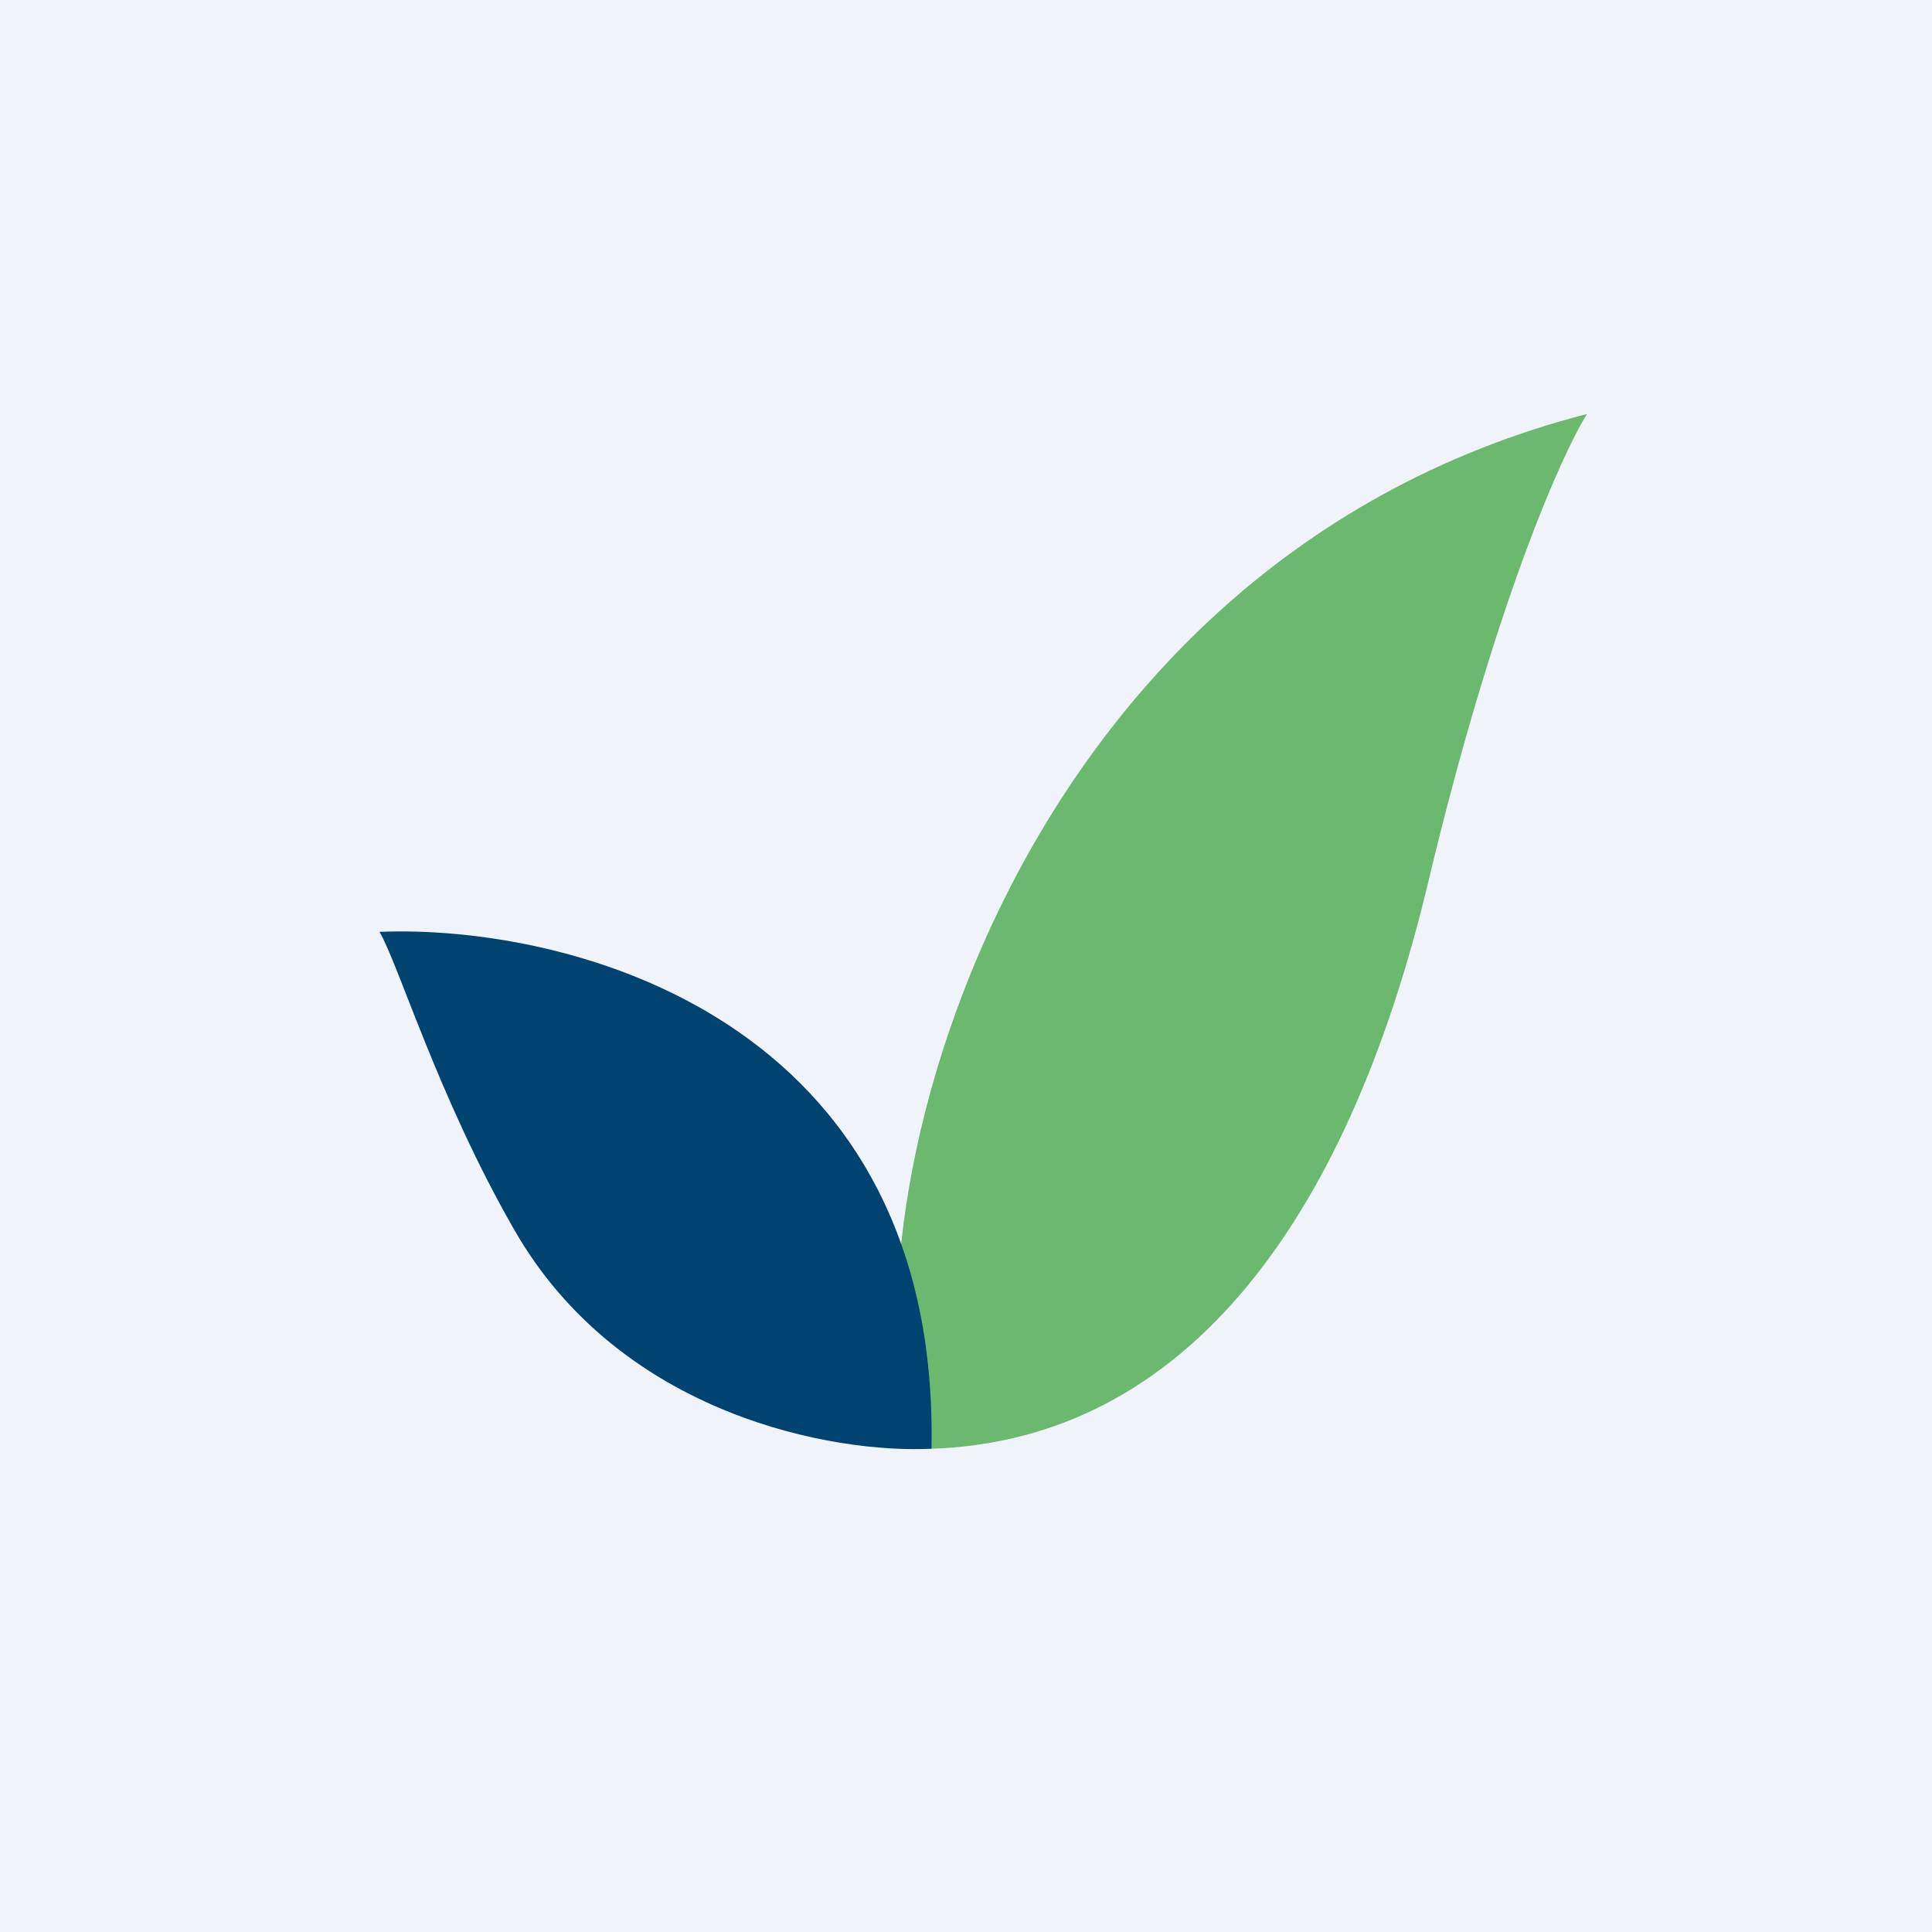
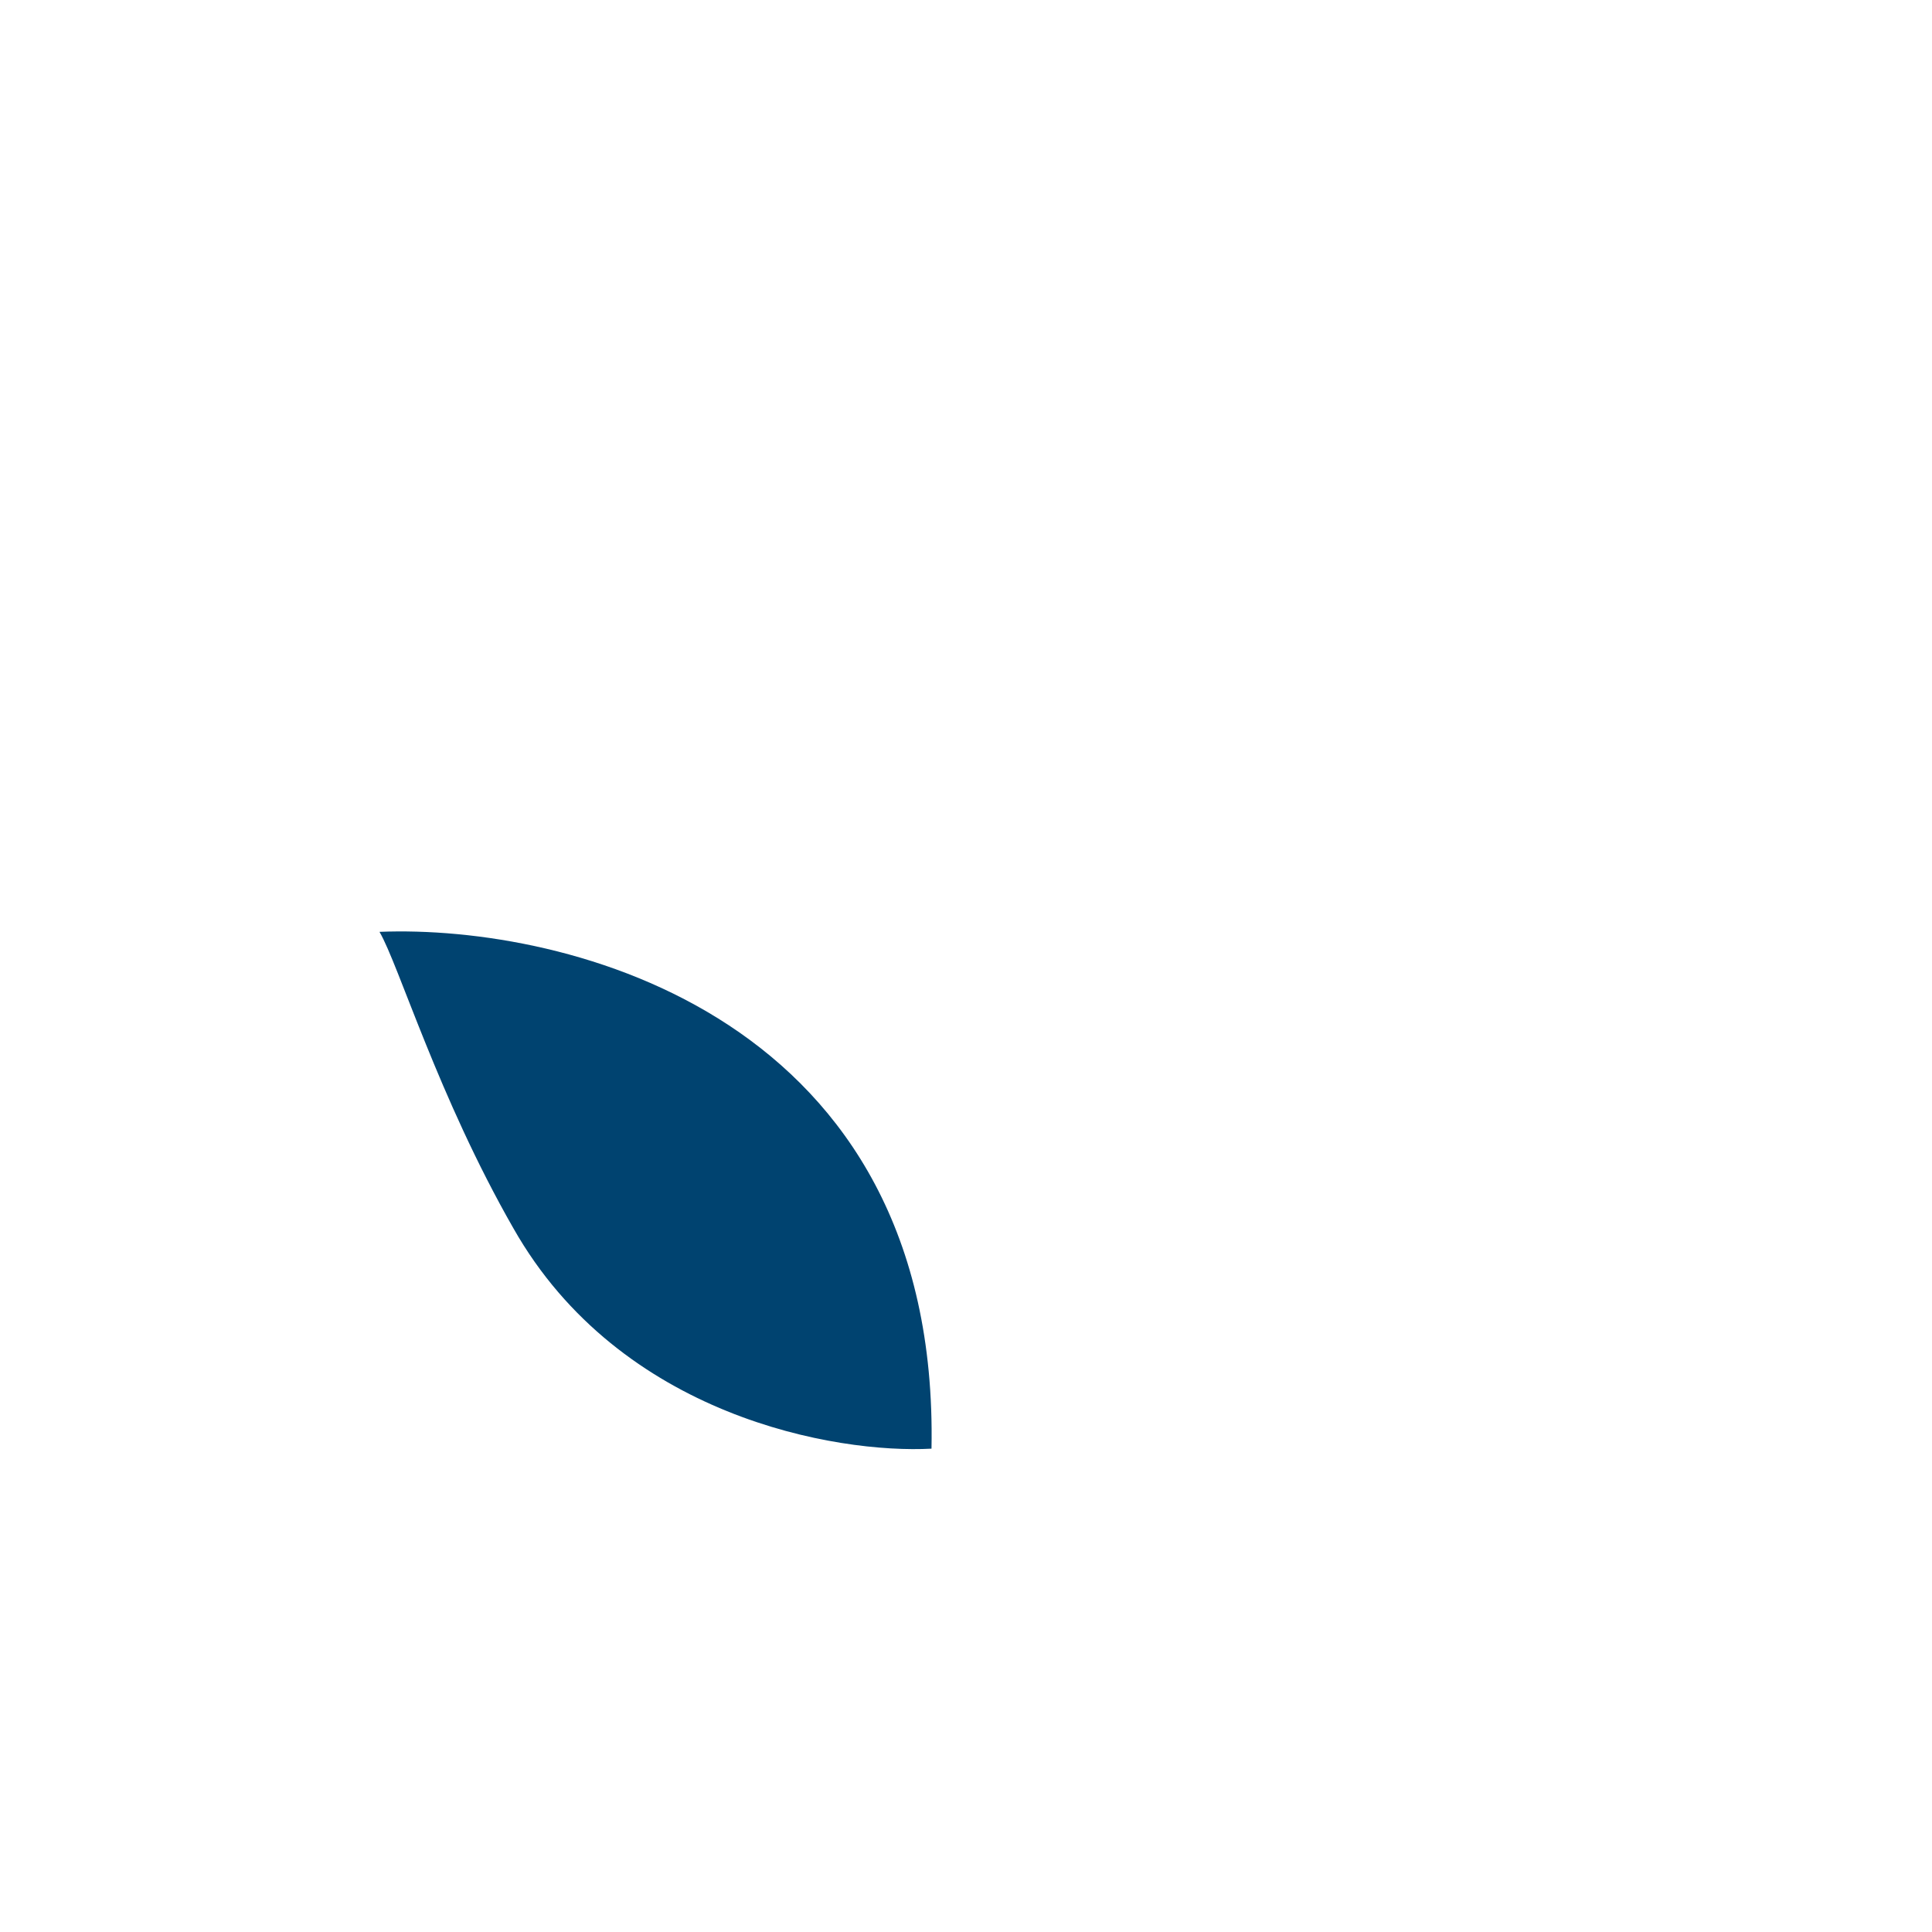
<svg xmlns="http://www.w3.org/2000/svg" width="56" height="56" viewBox="0 0 56 56">
-   <path fill="#F0F3FA" d="M0 0h56v56H0z" />
-   <path d="M46 12c-17.38 4.48-21.72 24.11-19.44 30 7.6 0 12.45-6.42 14.84-16.44 1.91-8 3.86-12.38 4.6-13.56Z" fill="#6AB96F" />
  <path d="M27 41.99c.24-12.53-10.57-15.2-16-14.98.56.96 1.7 4.78 3.88 8.59 3.1 5.47 9.37 6.54 12.12 6.39Z" fill="#004370" />
</svg>